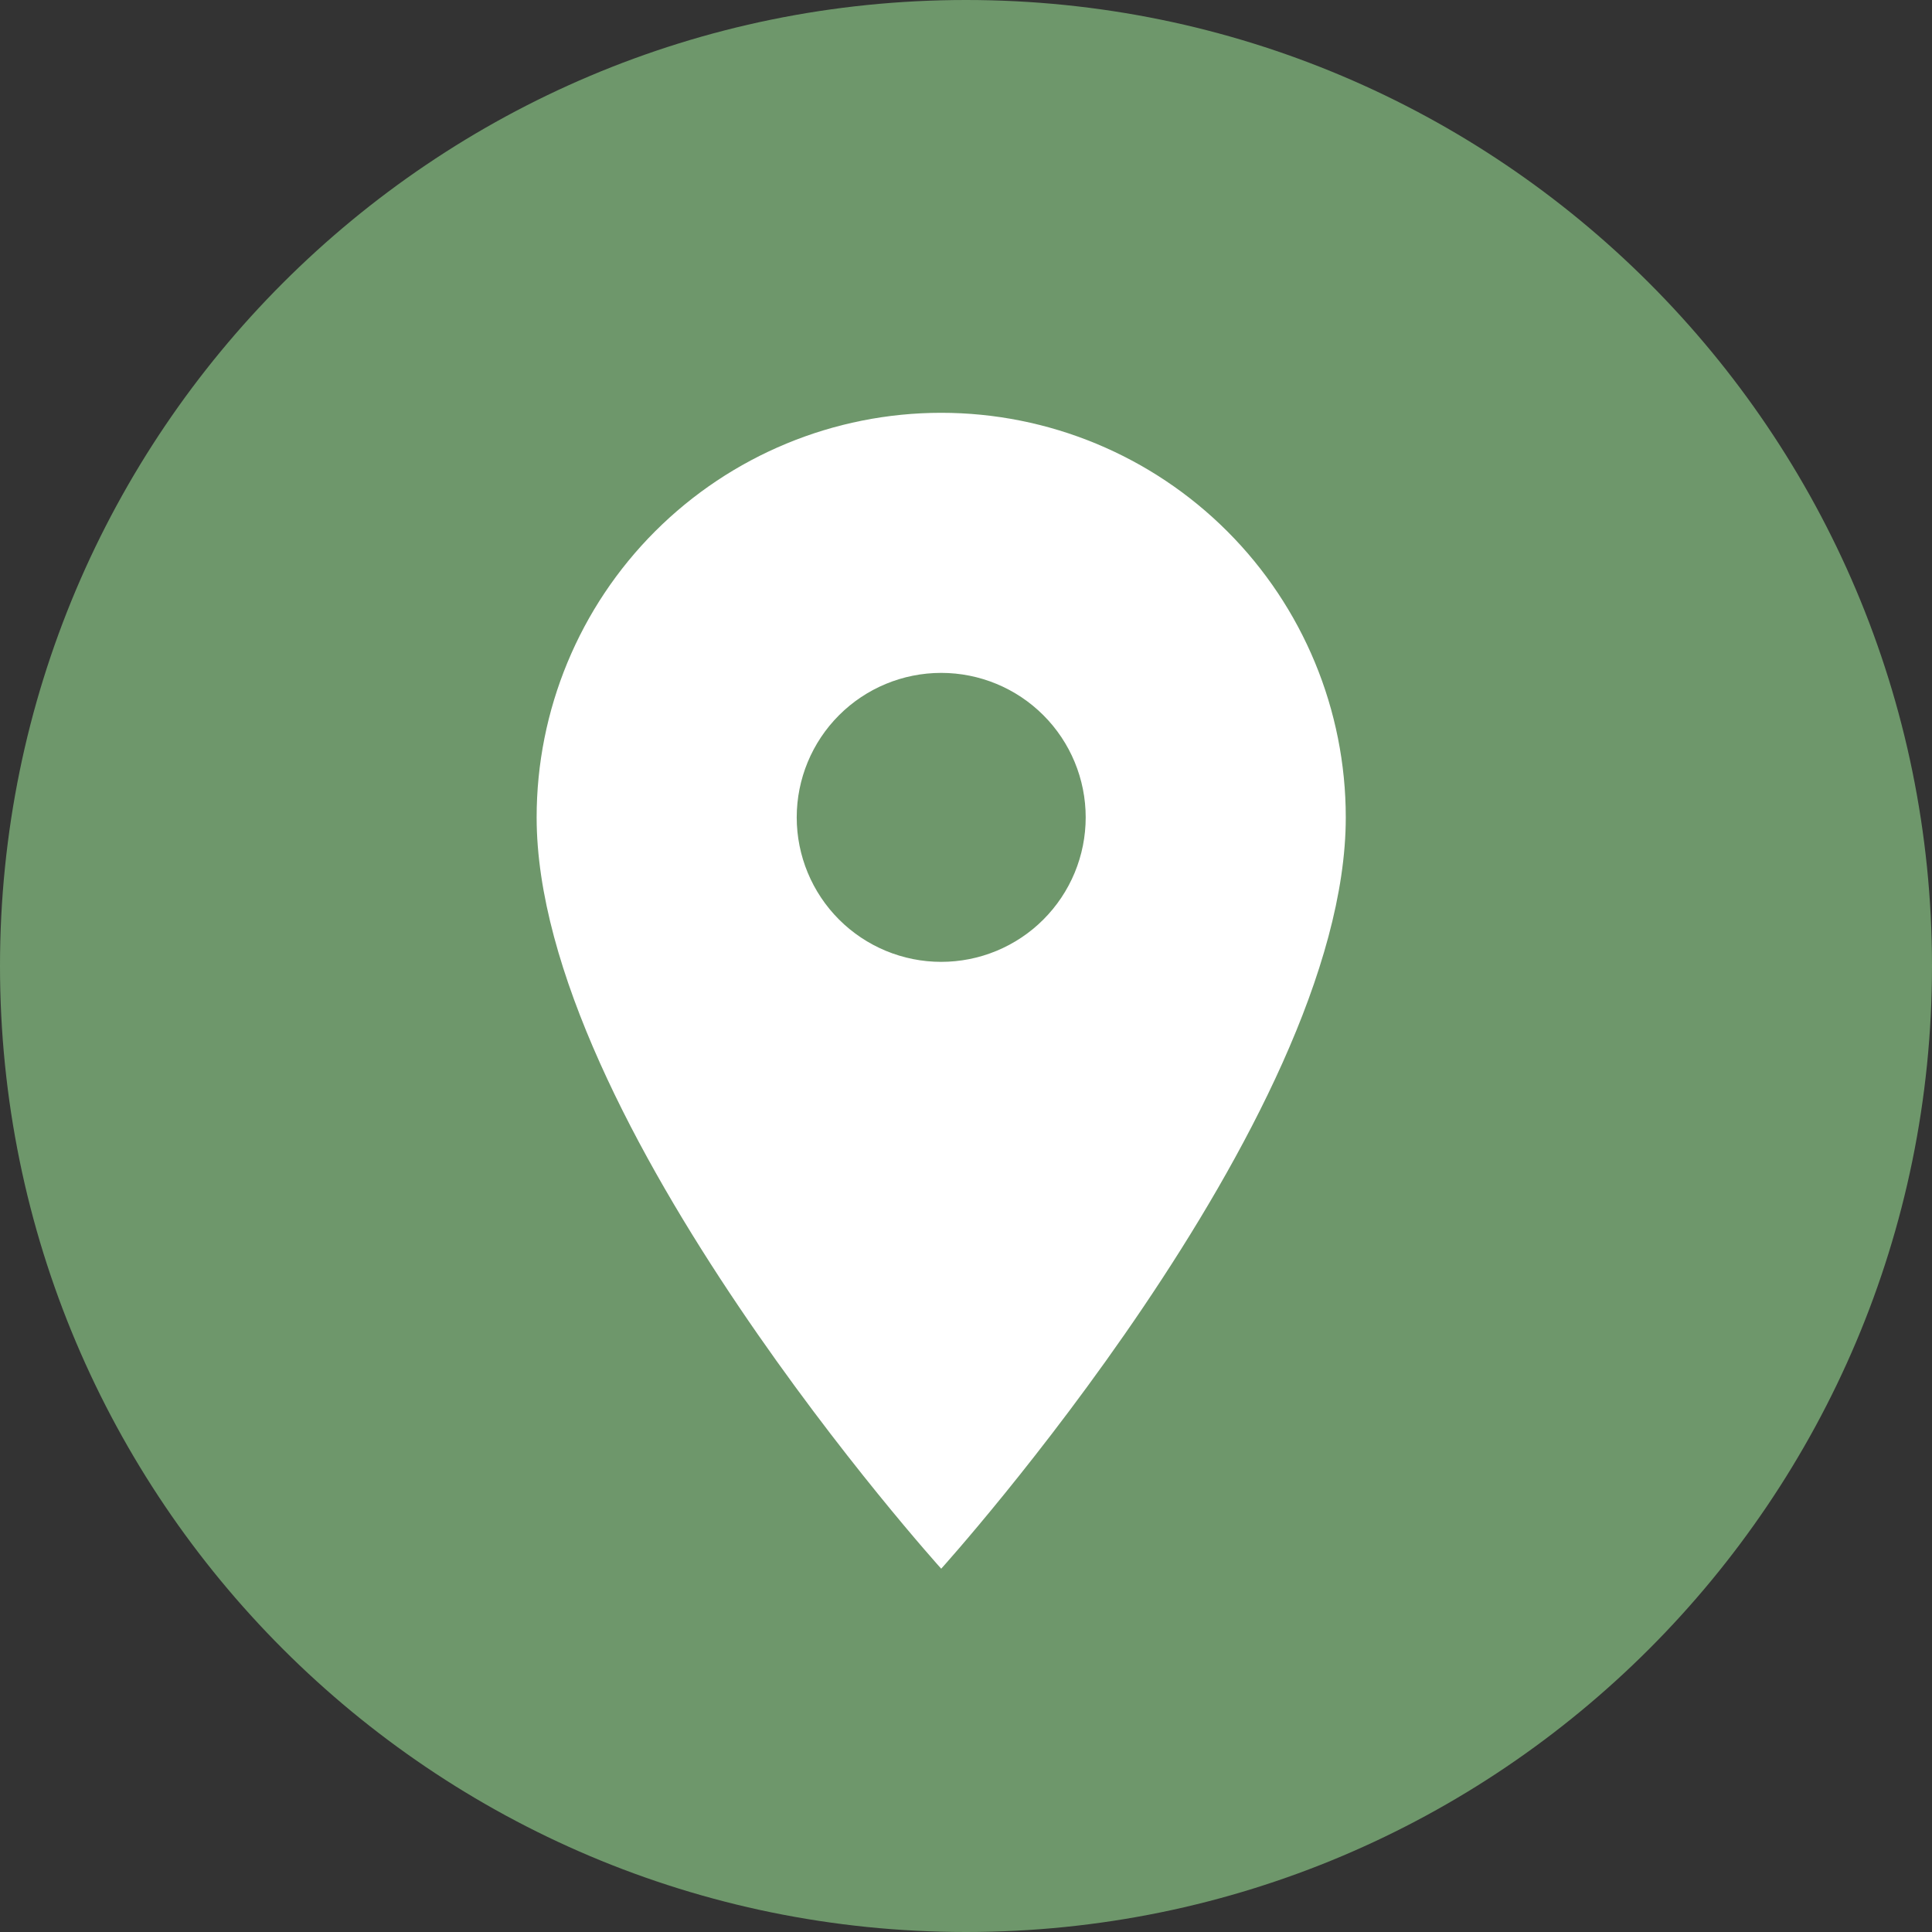
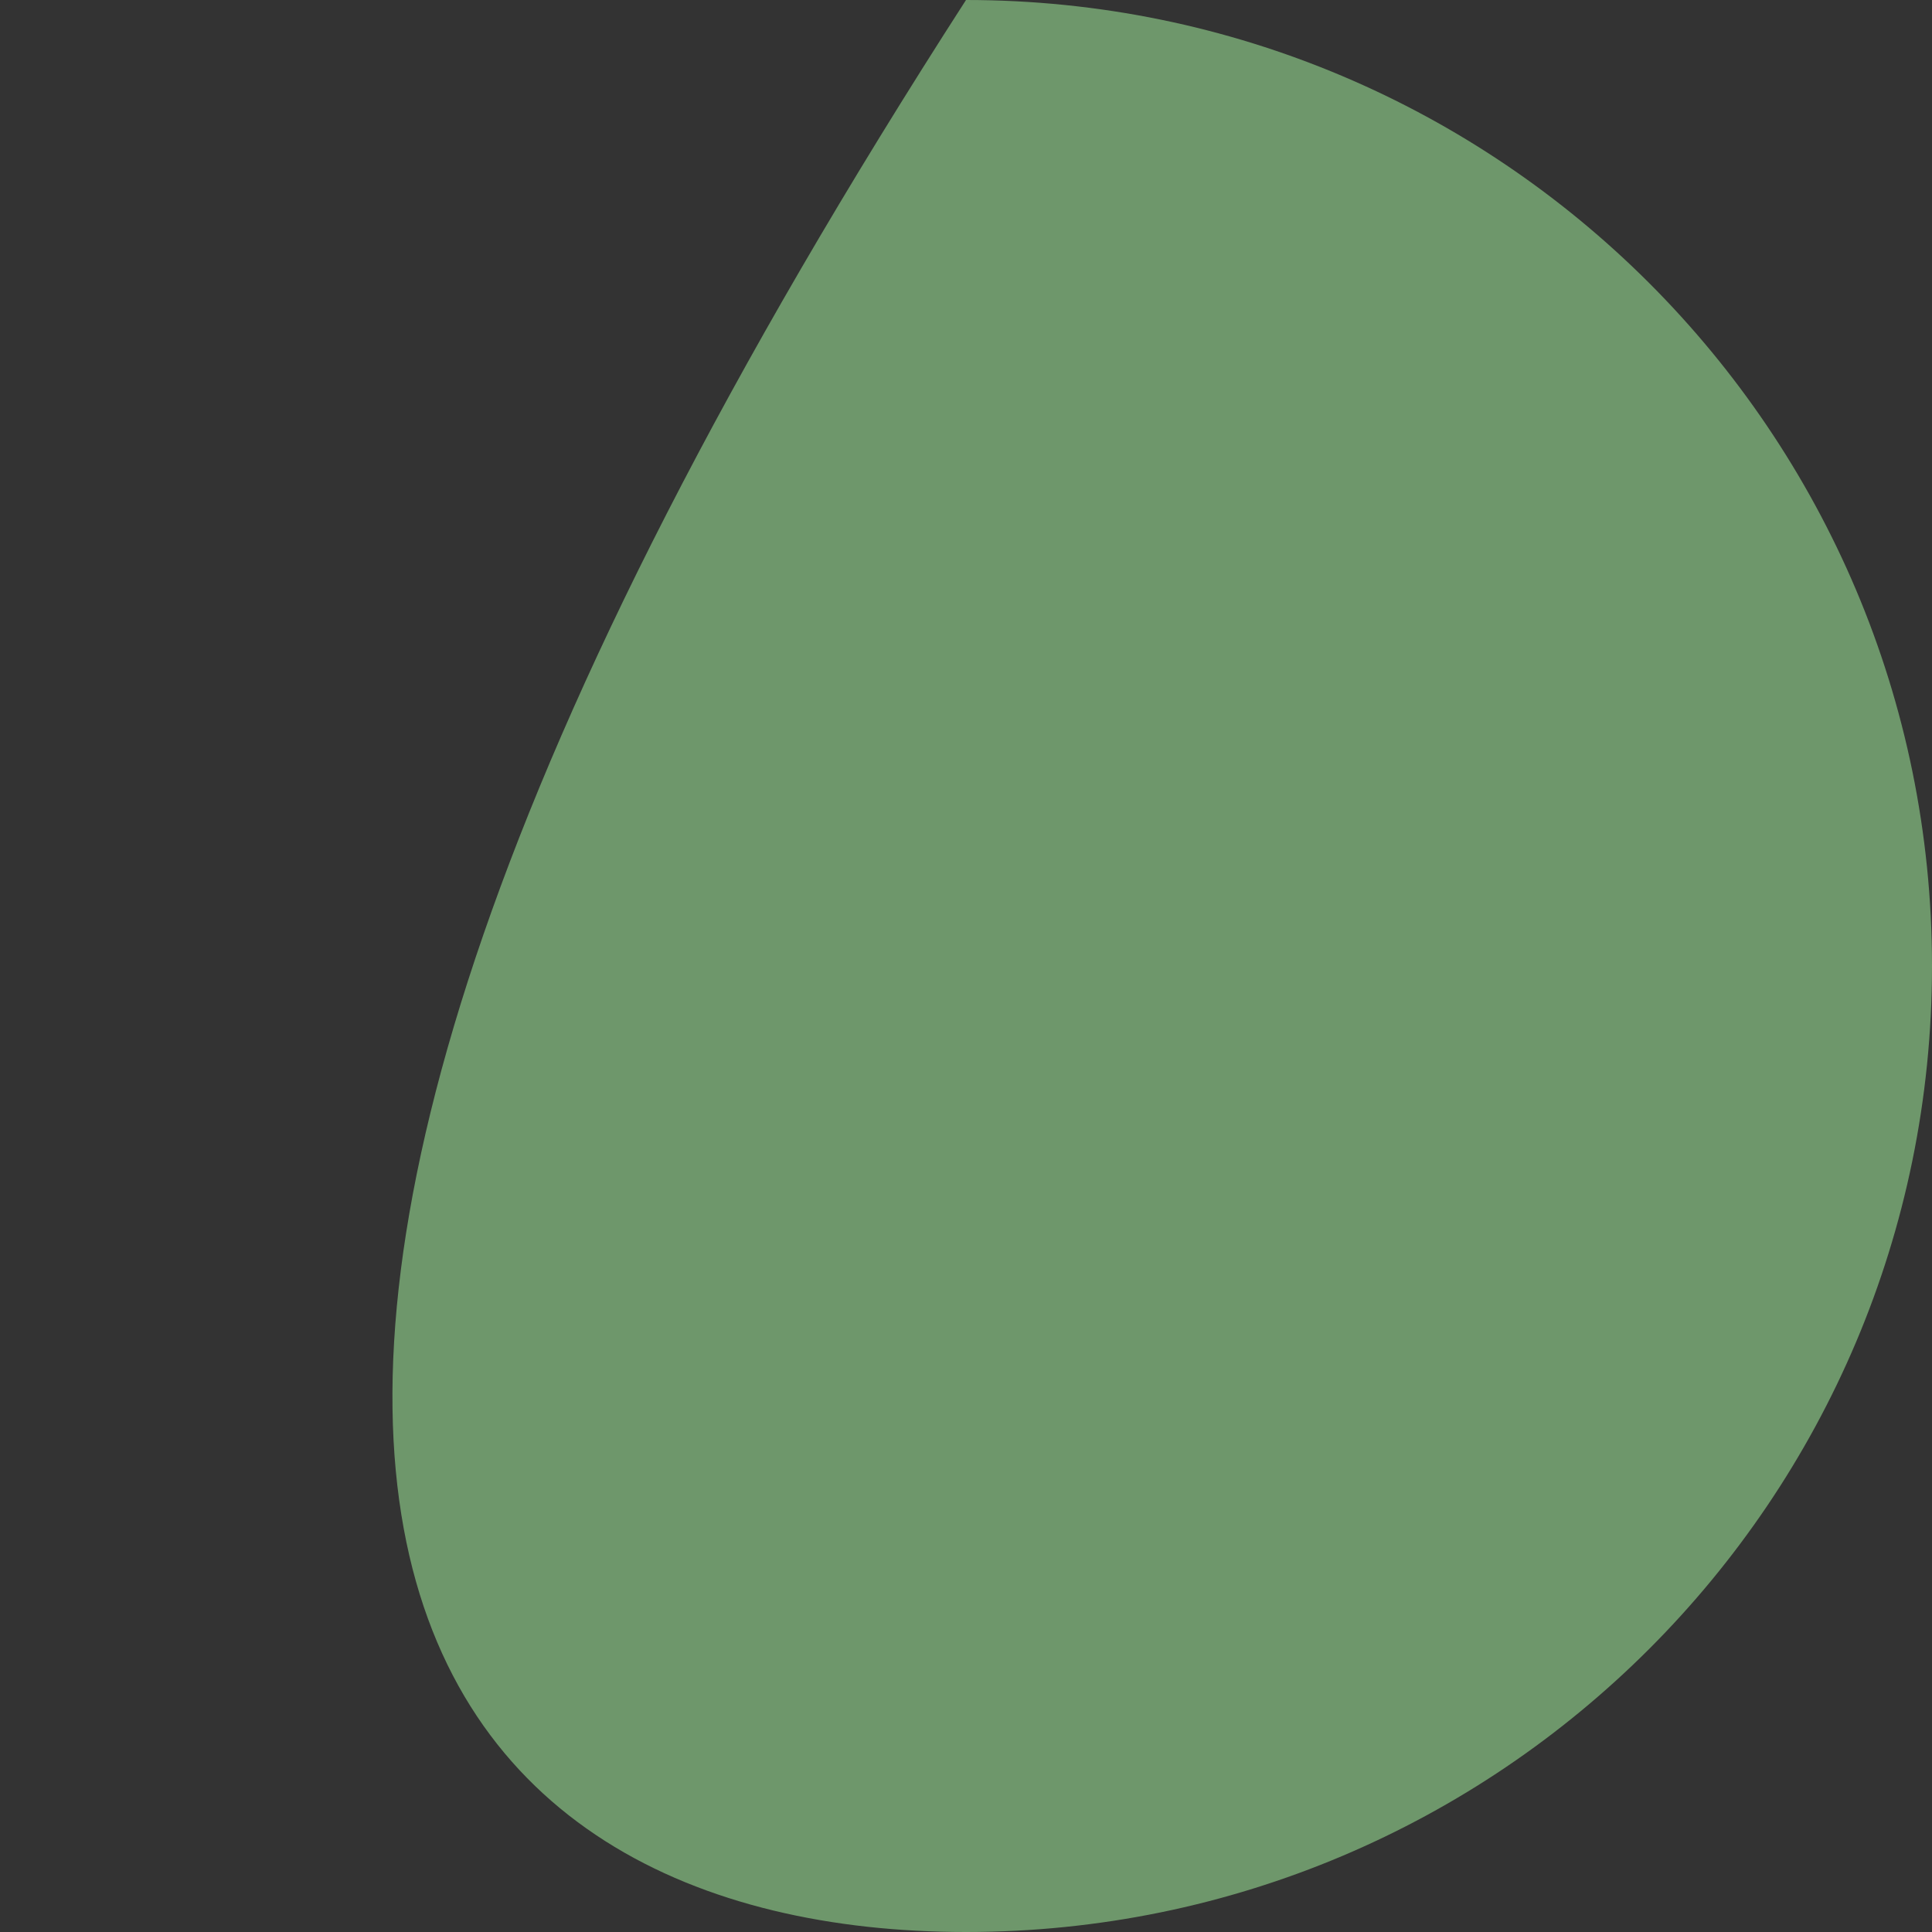
<svg xmlns="http://www.w3.org/2000/svg" width="42" height="42" viewBox="0 0 42 42" fill="none">
  <rect x="0" y="0" width="42" height="42" fill="#333333" stroke="none" />
-   <path d="M21 42C32.598 42 42 32.598 42 21C42 9.402 32.598 0 21 0C9.402 0 0 9.402 0 21C0 32.598 9.402 42 21 42Z" fill="#6E976B" />
-   <path d="M20.461 20.91C19.628 20.91 18.829 20.579 18.24 19.99C17.651 19.401 17.32 18.602 17.32 17.769C17.32 16.936 17.651 16.137 18.24 15.548C18.829 14.959 19.628 14.628 20.461 14.628C21.294 14.628 22.093 14.959 22.682 15.548C23.271 16.137 23.602 16.936 23.602 17.769C23.602 18.181 23.521 18.59 23.363 18.971C23.205 19.352 22.974 19.698 22.682 19.99C22.391 20.282 22.044 20.513 21.663 20.671C21.282 20.829 20.874 20.91 20.461 20.91ZM20.461 8.974C18.129 8.974 15.892 9.901 14.242 11.55C12.593 13.199 11.666 15.436 11.666 17.769C11.666 24.365 20.461 34.102 20.461 34.102C20.461 34.102 29.256 24.365 29.256 17.769C29.256 15.436 28.329 13.199 26.68 11.55C25.031 9.901 22.794 8.974 20.461 8.974Z" fill="white" />
+   <path d="M21 42C32.598 42 42 32.598 42 21C42 9.402 32.598 0 21 0C0 32.598 9.402 42 21 42Z" fill="#6E976B" />
</svg>